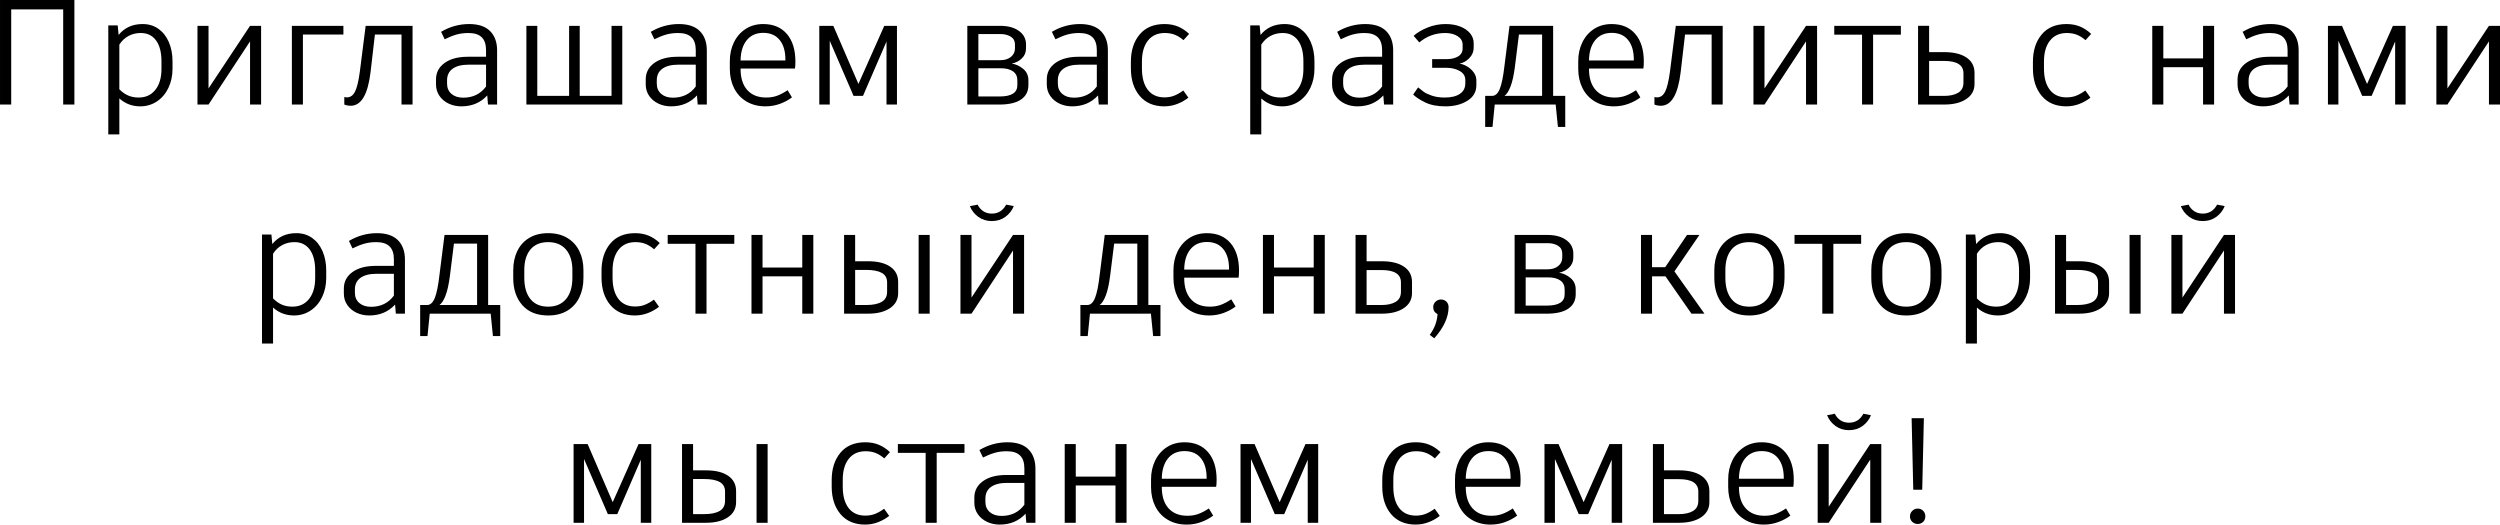
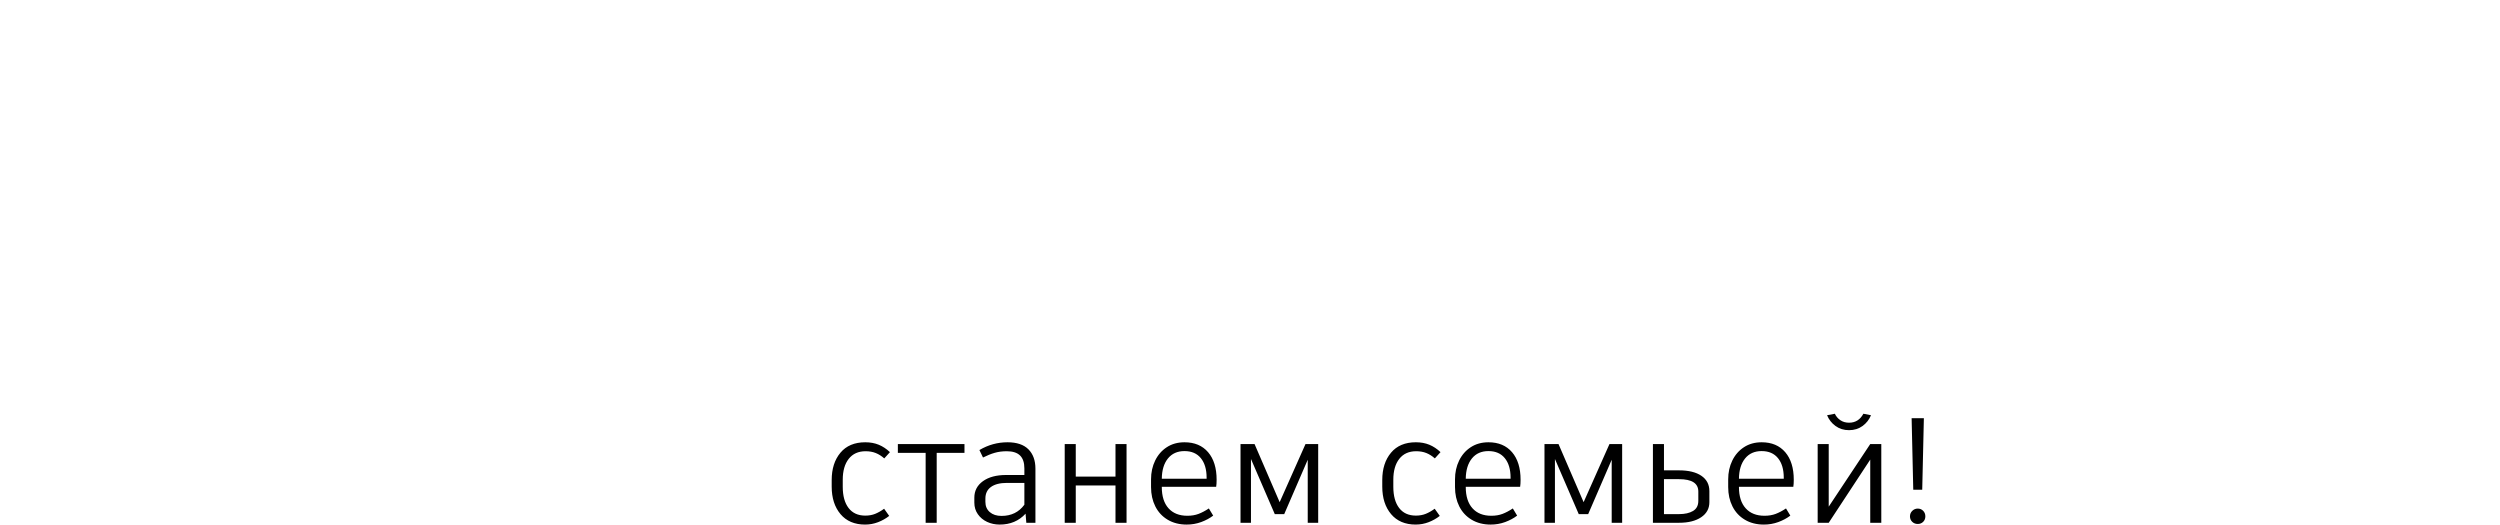
<svg xmlns="http://www.w3.org/2000/svg" xml:space="preserve" width="141.707mm" height="29.735mm" version="1.1" style="shape-rendering:geometricPrecision; text-rendering:geometricPrecision; image-rendering:optimizeQuality; fill-rule:evenodd; clip-rule:evenodd" viewBox="0 0 6490.42 1361.9">
  <defs>
    <style type="text/css"> .fil0 {fill:black;fill-rule:nonzero} </style>
  </defs>
  <g id="Слой_x0020_1">
    <g id="_2980004813824">
-       <path class="fil0" d="M193.12 271.45l-29.08 0 0 -247.02 -134.95 0 0 247.02 -29.08 0 0 -271.45 193.12 0 0 271.45zm177.22 -209.02c15.51,0 29.08,4.07 40.72,12.22 11.63,8.15 20.68,19.58 27.15,34.32 6.46,14.73 9.7,31.67 9.7,50.8l0 18.61c0,18.35 -3.56,34.96 -10.67,49.83 -7.11,14.86 -17.06,26.56 -29.86,35.09 -12.8,8.53 -27.21,12.8 -43.24,12.8 -20.94,0 -39.04,-6.85 -54.29,-20.55l0 93.45 -28.69 0 0 -283.09 24.43 0 2.33 24.82c15.25,-18.87 36.06,-28.31 62.43,-28.31zm48.86 96.56c0,-23.27 -4.72,-41.3 -14.15,-54.1 -9.44,-12.8 -22.69,-19.2 -39.75,-19.2 -11.63,0 -22.23,2.58 -31.8,7.75 -9.57,5.17 -17.45,12.67 -23.66,22.49l0 115.95c7.24,7.24 14.87,12.6 22.88,16.09 8.02,3.49 17.19,5.24 27.54,5.24 18.1,0 32.45,-6.66 43.04,-19.97 10.6,-13.31 15.9,-31.35 15.9,-54.1l0 -20.16zm258.66 -91.91l0 204.37 -28.7 0 0 -164.03 -107.8 164.03 -28.69 0 0 -204.37 28.69 0 0 162.49 107.8 -162.49 28.7 0zm213.67 22.49l-105.09 0 0 181.87 -28.69 0 0 -204.37 133.79 0 0 22.49zm179.54 -22.49l0 204.37 -28.69 0 0 -181.87 -69.03 0 -11.24 96.95c-6.98,58.69 -24.17,88.03 -51.58,88.03 -5.95,0 -11.5,-1.03 -16.67,-3.1l0 -19.39c3.62,0.52 5.82,0.77 6.59,0.77 9.05,0 16.09,-4.91 21.13,-14.73 5.04,-9.82 9.24,-27.15 12.6,-51.97l15.12 -119.05 121.76 0zm146.97 -4.65c24.04,0 42.14,6.08 54.29,18.23 12.15,12.15 18.23,28.96 18.23,50.41l0 140.38 -23.66 0 -1.94 -23.66c-17.32,18.87 -39.68,28.31 -67.09,28.31 -11.89,0 -22.81,-2.33 -32.77,-6.98 -9.95,-4.65 -17.97,-11.31 -24.04,-19.97 -6.08,-8.66 -9.11,-18.68 -9.11,-30.05l0 -12.8c0,-17.84 7.43,-32.12 22.3,-42.85 14.87,-10.73 34.97,-16.09 60.3,-16.09l47.31 0 0 -17.07c0,-15 -3.75,-26.18 -11.24,-33.54 -7.5,-7.37 -19,-11.05 -34.51,-11.05 -11.38,0 -21.78,1.36 -31.22,4.07 -9.44,2.71 -19.58,6.78 -30.44,12.22l-9.31 -19.39c22.75,-13.44 47.05,-20.17 72.9,-20.17zm-15.51 191.18c25.34,0 45.11,-9.69 59.33,-29.08l0 -56.62 -45.37 0c-17.84,0 -31.6,3.49 -41.3,10.47 -9.69,6.98 -14.54,17.06 -14.54,30.25l0 8.53c0,11.12 3.82,19.97 11.44,26.56 7.63,6.6 17.78,9.89 30.44,9.89zm413 -186.53l0 204.37 -248.96 0 0 -204.37 28.31 0 0 181.87 82.6 0 0 -181.87 27.54 0 0 181.87 82.6 0 0 -181.87 27.92 0zm146.97 -4.65c24.04,0 42.14,6.08 54.29,18.23 12.15,12.15 18.23,28.96 18.23,50.41l0 140.38 -23.66 0 -1.94 -23.66c-17.32,18.87 -39.68,28.31 -67.09,28.31 -11.89,0 -22.81,-2.33 -32.77,-6.98 -9.95,-4.65 -17.97,-11.31 -24.04,-19.97 -6.08,-8.66 -9.11,-18.68 -9.11,-30.05l0 -12.8c0,-17.84 7.43,-32.12 22.3,-42.85 14.87,-10.73 34.97,-16.09 60.3,-16.09l47.31 0 0 -17.07c0,-15 -3.75,-26.18 -11.24,-33.54 -7.5,-7.37 -19,-11.05 -34.51,-11.05 -11.38,0 -21.78,1.36 -31.22,4.07 -9.44,2.71 -19.58,6.78 -30.44,12.22l-9.31 -19.39c22.75,-13.44 47.05,-20.17 72.9,-20.17zm-15.51 191.18c25.34,0 45.11,-9.69 59.33,-29.08l0 -56.62 -45.37 0c-17.84,0 -31.6,3.49 -41.3,10.47 -9.69,6.98 -14.54,17.06 -14.54,30.25l0 8.53c0,11.12 3.82,19.97 11.44,26.56 7.63,6.6 17.78,9.89 30.44,9.89zm175.67 -75.62l0 0.78c0,23.78 5.82,42.14 17.45,55.06 11.63,12.93 27.92,19.39 48.86,19.39 10.85,0 20.55,-1.62 29.08,-4.85 8.53,-3.23 17.45,-7.95 26.76,-14.15l11.24 18.61c-8.79,6.72 -19.13,12.28 -31.02,16.68 -11.89,4.39 -24.43,6.59 -37.62,6.59 -18.87,0 -35.35,-4.2 -49.44,-12.6 -14.09,-8.4 -24.82,-19.97 -32.18,-34.7 -7.37,-14.74 -11.05,-31.41 -11.05,-50.02l0 -20.17c0,-17.84 3.55,-34.06 10.66,-48.67 7.11,-14.61 17.19,-26.18 30.25,-34.71 13.06,-8.53 28.37,-12.8 45.95,-12.8 26.11,0 46.53,8.6 61.27,25.79 14.74,17.19 22.11,41.04 22.11,71.55 0,7.5 -0.39,13.57 -1.17,18.22l-141.15 0zm58.94 -92.68c-18.35,0 -32.7,6.4 -43.04,19.2 -10.34,12.8 -15.64,30.31 -15.9,52.54l116.34 0 0 -2.71c0,-21.46 -4.98,-38.33 -14.93,-50.61 -9.95,-12.28 -24.11,-18.42 -42.46,-18.42zm347.07 -18.23l0 204.37 -27.15 0 0 -163.64 -60.88 140.77 0 0.38 -24.82 0 0 -0.38 -61.66 -142.71 0 165.59 -27.14 0 0 -204.37 36.45 0 65.15 150.85 67.09 -150.85 32.96 0zm298.2 98.11c10.6,1.55 20.43,6.08 29.47,13.58 9.05,7.49 13.58,17.45 13.58,29.86l0 12.41c0,16.03 -6.33,28.44 -19,37.23 -12.67,8.79 -31.54,13.19 -56.62,13.19l-82.98 0 0 -204.37 85.7 0c19.91,0 36,4.4 48.28,13.19 12.28,8.79 18.42,20.56 18.42,35.29l0 10.08c0,10.34 -3.62,19 -10.86,25.98 -7.24,6.98 -16.03,11.51 -26.37,13.57l0.38 0zm-86.86 -76.78l0 67.86 57 0c11.38,0 20.55,-2.84 27.53,-8.53 6.98,-5.69 10.47,-13.05 10.47,-22.1l0 -10.08c0,-9.05 -3.62,-15.83 -10.85,-20.36 -7.24,-4.53 -16.29,-6.79 -27.15,-6.79l-57 0zm101.21 120.22c0,-10.34 -3.81,-18.16 -11.44,-23.46 -7.63,-5.3 -18.03,-7.95 -31.21,-7.95l-58.56 0 0 73.29 54.29 0c16.03,0 27.86,-2.45 35.48,-7.37 7.63,-4.91 11.44,-12.28 11.44,-22.1l0 -12.41zm162.49 -146.2c24.04,0 42.14,6.08 54.29,18.23 12.15,12.15 18.23,28.96 18.23,50.41l0 140.38 -23.66 0 -1.94 -23.66c-17.32,18.87 -39.68,28.31 -67.09,28.31 -11.89,0 -22.81,-2.33 -32.77,-6.98 -9.95,-4.65 -17.97,-11.31 -24.04,-19.97 -6.08,-8.66 -9.11,-18.68 -9.11,-30.05l0 -12.8c0,-17.84 7.43,-32.12 22.3,-42.85 14.87,-10.73 34.97,-16.09 60.3,-16.09l47.31 0 0 -17.07c0,-15 -3.75,-26.18 -11.24,-33.54 -7.5,-7.37 -19,-11.05 -34.51,-11.05 -11.38,0 -21.78,1.36 -31.22,4.07 -9.44,2.71 -19.58,6.78 -30.44,12.22l-9.31 -19.39c22.75,-13.44 47.05,-20.17 72.9,-20.17zm-15.51 191.18c25.34,0 45.11,-9.69 59.33,-29.08l0 -56.62 -45.37 0c-17.84,0 -31.6,3.49 -41.3,10.47 -9.69,6.98 -14.54,17.06 -14.54,30.25l0 8.53c0,11.12 3.82,19.97 11.44,26.56 7.63,6.6 17.78,9.89 30.44,9.89zm234.61 22.49c-27.4,0 -48.73,-9.05 -63.98,-27.15 -15.25,-18.1 -22.88,-41.88 -22.88,-71.35l0 -17.07c0,-29.21 7.56,-52.87 22.69,-70.96 15.12,-18.1 36.65,-27.15 64.57,-27.15 12.93,0 24.56,2.13 34.9,6.4 10.34,4.27 20.03,10.67 29.08,19.2l-14.74 16.29c-6.98,-6.21 -14.35,-10.86 -22.1,-13.96 -7.75,-3.11 -16.54,-4.65 -26.37,-4.65 -18.87,0 -33.48,6.59 -43.82,19.78 -10.34,13.18 -15.51,31.28 -15.51,54.29l0 18.22c0,23.53 5.04,41.88 15.12,55.07 10.08,13.19 24.56,19.78 43.43,19.78 9.56,0 18.16,-1.55 25.79,-4.65 7.63,-3.1 15.32,-7.5 23.07,-13.19l13.18 18.61c-8.53,6.72 -18.16,12.15 -28.89,16.29 -10.73,4.14 -21.91,6.21 -33.55,6.21zm312.17 -213.67c15.51,0 29.08,4.07 40.72,12.22 11.63,8.15 20.68,19.58 27.15,34.32 6.46,14.73 9.7,31.67 9.7,50.8l0 18.61c0,18.35 -3.56,34.96 -10.67,49.83 -7.11,14.86 -17.06,26.56 -29.86,35.09 -12.8,8.53 -27.21,12.8 -43.24,12.8 -20.94,0 -39.04,-6.85 -54.29,-20.55l0 93.45 -28.69 0 0 -283.09 24.43 0 2.33 24.82c15.25,-18.87 36.06,-28.31 62.43,-28.31zm48.86 96.56c0,-23.27 -4.72,-41.3 -14.15,-54.1 -9.44,-12.8 -22.69,-19.2 -39.75,-19.2 -11.63,0 -22.23,2.58 -31.8,7.75 -9.57,5.17 -17.45,12.67 -23.66,22.49l0 115.95c7.24,7.24 14.87,12.6 22.88,16.09 8.02,3.49 17.19,5.24 27.54,5.24 18.1,0 32.45,-6.66 43.04,-19.97 10.6,-13.31 15.9,-31.35 15.9,-54.1l0 -20.16zm160.54 -96.56c24.04,0 42.14,6.08 54.29,18.23 12.15,12.15 18.23,28.96 18.23,50.41l0 140.38 -23.66 0 -1.94 -23.66c-17.32,18.87 -39.68,28.31 -67.09,28.31 -11.89,0 -22.81,-2.33 -32.77,-6.98 -9.95,-4.65 -17.97,-11.31 -24.04,-19.97 -6.08,-8.66 -9.11,-18.68 -9.11,-30.05l0 -12.8c0,-17.84 7.43,-32.12 22.3,-42.85 14.87,-10.73 34.97,-16.09 60.3,-16.09l47.31 0 0 -17.07c0,-15 -3.75,-26.18 -11.24,-33.54 -7.5,-7.37 -19,-11.05 -34.51,-11.05 -11.38,0 -21.78,1.36 -31.22,4.07 -9.44,2.71 -19.58,6.78 -30.44,12.22l-9.31 -19.39c22.75,-13.44 47.05,-20.17 72.9,-20.17zm-15.51 191.18c25.34,0 45.11,-9.69 59.33,-29.08l0 -56.62 -45.37 0c-17.84,0 -31.6,3.49 -41.3,10.47 -9.69,6.98 -14.54,17.06 -14.54,30.25l0 8.53c0,11.12 3.82,19.97 11.44,26.56 7.63,6.6 17.78,9.89 30.44,9.89zm223.75 22.49c-21.2,0 -38.78,-3.43 -52.74,-10.28 -13.96,-6.85 -24.3,-13.64 -31.03,-20.36l12.8 -18.61c5.17,4.4 10.09,8.28 14.74,11.63 4.65,3.36 11.7,6.66 21.13,9.89 9.44,3.23 20.49,4.85 33.16,4.85 16.8,0 29.93,-3.17 39.36,-9.5 9.44,-6.33 14.15,-15.44 14.15,-27.34l0 -8.53c0,-10.34 -4.91,-18.23 -14.73,-23.66 -9.82,-5.43 -21.2,-8.14 -34.13,-8.14l-37.23 0 0 -22.49 37.23 0c12.15,0 22.17,-2.33 30.05,-6.98 7.88,-4.65 11.83,-11.63 11.83,-20.94l0 -9.69c0,-9.05 -4.26,-16.36 -12.8,-21.91 -8.53,-5.56 -19.39,-8.34 -32.57,-8.34 -25.33,0 -47.7,8.14 -67.09,24.43l-14.74 -17.07c9.05,-8.27 21.07,-15.44 36.06,-21.52 15,-6.07 30.64,-9.11 46.92,-9.11 14.22,0 26.82,2.13 37.81,6.4 10.99,4.27 19.58,10.15 25.79,17.65 6.21,7.5 9.31,16.03 9.31,25.59l0 12.02c0,10.08 -3.75,19 -11.24,26.76 -7.5,7.75 -16.03,12.54 -25.59,14.35 6.21,0.78 12.73,3.17 19.58,7.18 6.85,4 12.6,9.17 17.25,15.51 4.65,6.33 6.98,13.25 6.98,20.75l0 12.8c0,17.06 -7.75,30.44 -23.27,40.14 -15.51,9.7 -34.51,14.54 -57,14.54zm311.01 -27.15l0 80.66 -19 0 -5.82 -58.17 -158.22 0 -5.82 58.17 -19 0 0 -80.66 17.84 0c8.53,0 15.25,-6.14 20.16,-18.42 4.91,-12.28 8.92,-31.99 12.02,-59.14l13.19 -104.32 113.23 0 0 181.87 31.42 0zm-60.11 -159.38l-60.11 0 -10.47 83.76c-2.84,21.98 -6.66,39.11 -11.44,51.38 -4.78,12.28 -10.02,20.36 -15.71,24.23l97.72 0 0 -159.38zm121.77 88.42l0 0.78c0,23.78 5.82,42.14 17.45,55.06 11.63,12.93 27.92,19.39 48.86,19.39 10.85,0 20.55,-1.62 29.08,-4.85 8.53,-3.23 17.45,-7.95 26.76,-14.15l11.24 18.61c-8.79,6.72 -19.13,12.28 -31.02,16.68 -11.89,4.39 -24.43,6.59 -37.62,6.59 -18.87,0 -35.35,-4.2 -49.44,-12.6 -14.09,-8.4 -24.82,-19.97 -32.18,-34.7 -7.37,-14.74 -11.05,-31.41 -11.05,-50.02l0 -20.17c0,-17.84 3.55,-34.06 10.66,-48.67 7.11,-14.61 17.19,-26.18 30.25,-34.71 13.06,-8.53 28.37,-12.8 45.95,-12.8 26.11,0 46.53,8.6 61.27,25.79 14.74,17.19 22.11,41.04 22.11,71.55 0,7.5 -0.39,13.57 -1.17,18.22l-141.15 0zm58.94 -92.68c-18.35,0 -32.7,6.4 -43.04,19.2 -10.34,12.8 -15.64,30.31 -15.9,52.54l116.34 0 0 -2.71c0,-21.46 -4.98,-38.33 -14.93,-50.61 -9.95,-12.28 -24.11,-18.42 -42.46,-18.42zm288.12 -18.23l0 204.37 -28.69 0 0 -181.87 -69.03 0 -11.24 96.95c-6.98,58.69 -24.17,88.03 -51.58,88.03 -5.95,0 -11.5,-1.03 -16.67,-3.1l0 -19.39c3.62,0.52 5.82,0.77 6.59,0.77 9.05,0 16.09,-4.91 21.13,-14.73 5.04,-9.82 9.24,-27.15 12.6,-51.97l15.12 -119.05 121.76 0zm245.08 0l0 204.37 -28.7 0 0 -164.03 -107.8 164.03 -28.69 0 0 -204.37 28.69 0 0 162.49 107.8 -162.49 28.7 0zm217.55 22.88l-72.13 0 0 181.48 -28.69 0 0 -181.48 -72.13 0 0 -22.88 172.95 0 0 22.88zm112.46 45.37c24.82,0 44.14,4.72 57.98,14.15 13.83,9.44 20.75,22.69 20.75,39.75l0 28.69c0,16.54 -7.11,29.6 -21.33,39.16 -14.22,9.57 -33.35,14.35 -57.39,14.35l-67.86 0 0 -204.37 28.69 0 0 68.25 39.16 0zm50.02 55.07c0,-21.46 -16.67,-32.19 -50.02,-32.19l-39.16 0 0 90.74 39.16 0c15,0 27.08,-2.71 36.26,-8.14 9.18,-5.43 13.76,-14.22 13.76,-26.37l0 -24.04zm267.19 85.7c-27.4,0 -48.73,-9.05 -63.98,-27.15 -15.25,-18.1 -22.88,-41.88 -22.88,-71.35l0 -17.07c0,-29.21 7.56,-52.87 22.69,-70.96 15.12,-18.1 36.65,-27.15 64.57,-27.15 12.93,0 24.56,2.13 34.9,6.4 10.34,4.27 20.03,10.67 29.08,19.2l-14.74 16.29c-6.98,-6.21 -14.35,-10.86 -22.1,-13.96 -7.75,-3.11 -16.54,-4.65 -26.37,-4.65 -18.87,0 -33.48,6.59 -43.82,19.78 -10.34,13.18 -15.51,31.28 -15.51,54.29l0 18.22c0,23.53 5.04,41.88 15.12,55.07 10.08,13.19 24.56,19.78 43.43,19.78 9.56,0 18.16,-1.55 25.79,-4.65 7.63,-3.1 15.32,-7.5 23.07,-13.19l13.18 18.61c-8.53,6.72 -18.16,12.15 -28.89,16.29 -10.73,4.14 -21.91,6.21 -33.55,6.21zm383.52 -209.02l0 204.37 -28.7 0 0 -96.95 -103.15 0 0 96.95 -28.69 0 0 -204.37 28.69 0 0 84.54 103.15 0 0 -84.54 28.7 0zm146.97 -4.65c24.04,0 42.14,6.08 54.29,18.23 12.15,12.15 18.23,28.96 18.23,50.41l0 140.38 -23.66 0 -1.94 -23.66c-17.32,18.87 -39.68,28.31 -67.09,28.31 -11.89,0 -22.81,-2.33 -32.77,-6.98 -9.95,-4.65 -17.97,-11.31 -24.04,-19.97 -6.08,-8.66 -9.11,-18.68 -9.11,-30.05l0 -12.8c0,-17.84 7.43,-32.12 22.3,-42.85 14.87,-10.73 34.97,-16.09 60.3,-16.09l47.31 0 0 -17.07c0,-15 -3.75,-26.18 -11.24,-33.54 -7.5,-7.37 -19,-11.05 -34.51,-11.05 -11.38,0 -21.78,1.36 -31.22,4.07 -9.44,2.71 -19.58,6.78 -30.44,12.22l-9.31 -19.39c22.75,-13.44 47.05,-20.17 72.9,-20.17zm-15.51 191.18c25.34,0 45.11,-9.69 59.33,-29.08l0 -56.62 -45.37 0c-17.84,0 -31.6,3.49 -41.3,10.47 -9.69,6.98 -14.54,17.06 -14.54,30.25l0 8.53c0,11.12 3.82,19.97 11.44,26.56 7.63,6.6 17.78,9.89 30.44,9.89zm365.69 -186.53l0 204.37 -27.15 0 0 -163.64 -60.88 140.77 0 0.38 -24.82 0 0 -0.38 -61.66 -142.71 0 165.59 -27.14 0 0 -204.37 36.45 0 65.15 150.85 67.09 -150.85 32.96 0zm245.08 0l0 204.37 -28.7 0 0 -164.03 -107.8 164.03 -28.69 0 0 -204.37 28.69 0 0 162.49 107.8 -162.49 28.7 0zm-5721.05 538.25c15.51,0 29.08,4.07 40.72,12.22 11.63,8.15 20.68,19.58 27.15,34.32 6.46,14.73 9.7,31.67 9.7,50.8l0 18.61c0,18.35 -3.56,34.96 -10.67,49.83 -7.11,14.86 -17.06,26.56 -29.86,35.09 -12.8,8.53 -27.21,12.8 -43.24,12.8 -20.94,0 -39.04,-6.85 -54.29,-20.55l0 93.45 -28.69 0 0 -283.09 24.43 0 2.33 24.82c15.25,-18.87 36.06,-28.31 62.43,-28.31zm48.86 96.56c0,-23.27 -4.72,-41.3 -14.15,-54.1 -9.44,-12.8 -22.69,-19.2 -39.75,-19.2 -11.63,0 -22.23,2.58 -31.8,7.75 -9.57,5.17 -17.45,12.67 -23.66,22.49l0 115.95c7.24,7.24 14.87,12.6 22.88,16.09 8.02,3.49 17.19,5.24 27.54,5.24 18.1,0 32.45,-6.66 43.04,-19.97 10.6,-13.31 15.9,-31.35 15.9,-54.1l0 -20.16zm160.54 -96.56c24.04,0 42.14,6.08 54.29,18.23 12.15,12.15 18.23,28.96 18.23,50.41l0 140.38 -23.66 0 -1.94 -23.66c-17.32,18.87 -39.68,28.31 -67.09,28.31 -11.89,0 -22.81,-2.33 -32.77,-6.98 -9.95,-4.65 -17.97,-11.31 -24.04,-19.97 -6.08,-8.66 -9.11,-18.68 -9.11,-30.05l0 -12.8c0,-17.84 7.43,-32.12 22.3,-42.85 14.87,-10.73 34.97,-16.09 60.3,-16.09l47.31 0 0 -17.07c0,-15 -3.75,-26.18 -11.24,-33.54 -7.5,-7.37 -19,-11.05 -34.51,-11.05 -11.38,0 -21.78,1.36 -31.22,4.07 -9.44,2.71 -19.58,6.78 -30.44,12.22l-9.31 -19.39c22.75,-13.44 47.05,-20.17 72.9,-20.17zm-15.51 191.18c25.34,0 45.11,-9.69 59.33,-29.08l0 -56.62 -45.37 0c-17.84,0 -31.6,3.49 -41.3,10.47 -9.69,6.98 -14.54,17.06 -14.54,30.25l0 8.53c0,11.12 3.82,19.97 11.44,26.56 7.63,6.6 17.78,9.89 30.44,9.89zm335.44 -4.65l0 80.66 -19 0 -5.82 -58.17 -158.22 0 -5.82 58.17 -19 0 0 -80.66 17.84 0c8.53,0 15.25,-6.14 20.16,-18.42 4.91,-12.28 8.92,-31.99 12.02,-59.14l13.19 -104.32 113.23 0 0 181.87 31.42 0zm-60.11 -159.38l-60.11 0 -10.47 83.76c-2.84,21.98 -6.66,39.11 -11.44,51.38 -4.78,12.28 -10.02,20.36 -15.71,24.23l97.72 0 0 -159.38zm184.59 -27.15c19.39,0 35.94,4.14 49.64,12.41 13.7,8.27 24.11,19.65 31.22,34.13 7.11,14.47 10.66,31.02 10.66,49.64l0 20.17c0,18.87 -3.55,35.67 -10.66,50.41 -7.11,14.74 -17.51,26.24 -31.22,34.52 -13.7,8.27 -30.25,12.41 -49.64,12.41 -28.96,0 -51.32,-8.92 -67.09,-26.76 -15.77,-17.84 -23.65,-41.36 -23.65,-70.58l0 -20.17c0,-18.61 3.49,-35.16 10.47,-49.64 6.98,-14.48 17.25,-25.85 30.83,-34.13 13.57,-8.27 30.05,-12.41 49.44,-12.41zm0 23.27c-20.17,0 -35.55,6.4 -46.15,19.2 -10.6,12.8 -15.9,30.57 -15.9,53.32l0 20.17c0,23.52 5.3,41.88 15.9,55.07 10.6,13.18 25.98,19.78 46.15,19.78 19.91,0 35.35,-6.6 46.34,-19.78 10.99,-13.19 16.48,-31.54 16.48,-55.07l0 -20.17c0,-22.49 -5.5,-40.2 -16.48,-53.13 -10.98,-12.93 -26.43,-19.39 -46.34,-19.39zm225.3 190.4c-27.4,0 -48.73,-9.05 -63.98,-27.15 -15.25,-18.1 -22.88,-41.88 -22.88,-71.35l0 -17.07c0,-29.21 7.56,-52.87 22.69,-70.96 15.12,-18.1 36.65,-27.15 64.57,-27.15 12.93,0 24.56,2.13 34.9,6.4 10.34,4.27 20.03,10.67 29.08,19.2l-14.74 16.29c-6.98,-6.21 -14.35,-10.86 -22.1,-13.96 -7.75,-3.11 -16.54,-4.65 -26.37,-4.65 -18.87,0 -33.48,6.59 -43.82,19.78 -10.34,13.18 -15.51,31.28 -15.51,54.29l0 18.22c0,23.53 5.04,41.88 15.12,55.07 10.08,13.19 24.56,19.78 43.43,19.78 9.56,0 18.16,-1.55 25.79,-4.65 7.63,-3.1 15.32,-7.5 23.07,-13.19l13.18 18.61c-8.53,6.72 -18.16,12.15 -28.89,16.29 -10.73,4.14 -21.91,6.21 -33.55,6.21zm257.88 -186.14l-72.13 0 0 181.48 -28.69 0 0 -181.48 -72.13 0 0 -22.88 172.95 0 0 22.88zm205.14 -22.88l0 204.37 -28.7 0 0 -96.95 -103.15 0 0 96.95 -28.69 0 0 -204.37 28.69 0 0 84.54 103.15 0 0 -84.54 28.7 0zm141.93 68.25c24.82,0 44.08,4.72 57.78,14.15 13.7,9.44 20.55,22.69 20.55,39.75l0 28.69c0,16.54 -7.04,29.6 -21.13,39.16 -14.09,9.57 -33.16,14.35 -57.2,14.35l-62.04 0 0 -204.37 28.69 0 0 68.25 33.35 0zm160.16 -68.25l0 204.37 -28.69 0 0 -204.37 28.69 0zm-110.52 123.32c0,-11.38 -4.59,-19.65 -13.77,-24.82 -9.18,-5.17 -22.69,-7.75 -40.53,-7.75l-28.69 0 0 91.13 28.69 0c17.32,0 30.7,-2.71 40.14,-8.14 9.44,-5.43 14.16,-14.22 14.16,-26.37l0 -24.04zm355.6 -123.32l0 204.37 -28.7 0 0 -164.03 -107.8 164.03 -28.69 0 0 -204.37 28.69 0 0 162.49 107.8 -162.49 28.7 0zm-83.76 -36.06c-13.44,0 -25.14,-3.62 -35.1,-10.85 -9.95,-7.24 -17.25,-16.55 -21.91,-27.92l20.16 -3.88c3.11,6.72 7.82,12.28 14.16,16.68 6.33,4.39 13.9,6.59 22.69,6.59 16.54,0 28.96,-7.75 37.23,-23.27l19.78 3.88c-4.65,11.37 -11.96,20.68 -21.91,27.92 -9.95,7.24 -21.65,10.85 -35.09,10.85zm437.82 217.94l0 80.66 -19 0 -5.82 -58.17 -158.22 0 -5.82 58.17 -19 0 0 -80.66 17.84 0c8.53,0 15.25,-6.14 20.16,-18.42 4.91,-12.28 8.92,-31.99 12.02,-59.14l13.19 -104.32 113.23 0 0 181.87 31.42 0zm-60.11 -159.38l-60.11 0 -10.47 83.76c-2.84,21.98 -6.66,39.11 -11.44,51.38 -4.78,12.28 -10.02,20.36 -15.71,24.23l97.72 0 0 -159.38zm121.77 88.42l0 0.78c0,23.78 5.82,42.14 17.45,55.06 11.63,12.93 27.92,19.39 48.86,19.39 10.85,0 20.55,-1.62 29.08,-4.85 8.53,-3.23 17.45,-7.95 26.76,-14.15l11.24 18.61c-8.79,6.72 -19.13,12.28 -31.02,16.68 -11.89,4.39 -24.43,6.59 -37.62,6.59 -18.87,0 -35.35,-4.2 -49.44,-12.6 -14.09,-8.4 -24.82,-19.97 -32.18,-34.7 -7.37,-14.74 -11.05,-31.41 -11.05,-50.02l0 -20.17c0,-17.84 3.55,-34.06 10.66,-48.67 7.11,-14.61 17.19,-26.18 30.25,-34.71 13.06,-8.53 28.37,-12.8 45.95,-12.8 26.11,0 46.53,8.6 61.27,25.79 14.74,17.19 22.11,41.04 22.11,71.55 0,7.5 -0.39,13.57 -1.17,18.22l-141.15 0zm58.94 -92.68c-18.35,0 -32.7,6.4 -43.04,19.2 -10.34,12.8 -15.64,30.31 -15.9,52.54l116.34 0 0 -2.71c0,-21.46 -4.98,-38.33 -14.93,-50.61 -9.95,-12.28 -24.11,-18.42 -42.46,-18.42zm305.97 -18.23l0 204.37 -28.7 0 0 -96.95 -103.15 0 0 96.95 -28.69 0 0 -204.37 28.69 0 0 84.54 103.15 0 0 -84.54 28.7 0zm147.75 68.25c24.82,0 44.14,4.72 57.98,14.15 13.83,9.44 20.75,22.69 20.75,39.75l0 28.69c0,16.54 -7.11,29.6 -21.33,39.16 -14.22,9.57 -33.35,14.35 -57.39,14.35l-67.86 0 0 -204.37 28.69 0 0 68.25 39.16 0zm50.02 55.07c0,-21.46 -16.67,-32.19 -50.02,-32.19l-39.16 0 0 90.74 39.16 0c15,0 27.08,-2.71 36.26,-8.14 9.18,-5.43 13.76,-14.22 13.76,-26.37l0 -24.04zm74.84 136.11c6.72,-9.57 11.63,-18.68 14.73,-27.34 3.11,-8.66 4.91,-17.51 5.43,-26.56 -7.5,-3.88 -11.25,-9.95 -11.25,-18.22 0,-5.43 2.01,-10.09 6.01,-13.96 4.01,-3.88 8.73,-5.82 14.15,-5.82 5.69,0 10.41,1.87 14.15,5.62 3.75,3.75 5.62,8.47 5.62,14.16 0,26.11 -12.41,53.13 -37.23,81.05l-11.63 -8.92zm335.82 -161.32c10.6,1.55 20.43,6.08 29.47,13.58 9.05,7.49 13.58,17.45 13.58,29.86l0 12.41c0,16.03 -6.33,28.44 -19,37.23 -12.67,8.79 -31.54,13.19 -56.62,13.19l-82.98 0 0 -204.37 85.7 0c19.91,0 36,4.4 48.28,13.19 12.28,8.79 18.42,20.56 18.42,35.29l0 10.08c0,10.34 -3.62,19 -10.86,25.98 -7.24,6.98 -16.03,11.51 -26.37,13.57l0.38 0zm-86.86 -76.78l0 67.86 57 0c11.38,0 20.55,-2.84 27.53,-8.53 6.98,-5.69 10.47,-13.05 10.47,-22.1l0 -10.08c0,-9.05 -3.62,-15.83 -10.85,-20.36 -7.24,-4.53 -16.29,-6.79 -27.15,-6.79l-57 0zm101.21 120.22c0,-10.34 -3.81,-18.16 -11.44,-23.46 -7.63,-5.3 -18.03,-7.95 -31.21,-7.95l-58.56 0 0 73.29 54.29 0c16.03,0 27.86,-2.45 35.48,-7.37 7.63,-4.91 11.44,-12.28 11.44,-22.1l0 -12.41zm261.76 -34.13l-34.9 0 0 96.95 -28.69 0 0 -204.37 28.69 0 0 83.77 34.13 0 56.62 -83.77 32.18 0 -64.76 94.62 77.95 109.75 -33.74 0 -67.47 -96.95zm217.55 -112.07c19.39,0 35.94,4.14 49.64,12.41 13.7,8.27 24.11,19.65 31.22,34.13 7.11,14.47 10.66,31.02 10.66,49.64l0 20.17c0,18.87 -3.55,35.67 -10.66,50.41 -7.11,14.74 -17.51,26.24 -31.22,34.52 -13.7,8.27 -30.25,12.41 -49.64,12.41 -28.96,0 -51.32,-8.92 -67.09,-26.76 -15.77,-17.84 -23.65,-41.36 -23.65,-70.58l0 -20.17c0,-18.61 3.49,-35.16 10.47,-49.64 6.98,-14.48 17.25,-25.85 30.83,-34.13 13.57,-8.27 30.05,-12.41 49.44,-12.41zm0 23.27c-20.17,0 -35.55,6.4 -46.15,19.2 -10.6,12.8 -15.9,30.57 -15.9,53.32l0 20.17c0,23.52 5.3,41.88 15.9,55.07 10.6,13.18 25.98,19.78 46.15,19.78 19.91,0 35.35,-6.6 46.34,-19.78 10.99,-13.19 16.48,-31.54 16.48,-55.07l0 -20.17c0,-22.49 -5.5,-40.2 -16.48,-53.13 -10.98,-12.93 -26.43,-19.39 -46.34,-19.39zm290.45 4.26l-72.13 0 0 181.48 -28.69 0 0 -181.48 -72.13 0 0 -22.88 172.95 0 0 22.88zm117.11 -27.54c19.39,0 35.94,4.14 49.64,12.41 13.7,8.27 24.11,19.65 31.22,34.13 7.11,14.47 10.66,31.02 10.66,49.64l0 20.17c0,18.87 -3.55,35.67 -10.66,50.41 -7.11,14.74 -17.51,26.24 -31.22,34.52 -13.7,8.27 -30.25,12.41 -49.64,12.41 -28.96,0 -51.32,-8.92 -67.09,-26.76 -15.77,-17.84 -23.65,-41.36 -23.65,-70.58l0 -20.17c0,-18.61 3.49,-35.16 10.47,-49.64 6.98,-14.48 17.25,-25.85 30.83,-34.13 13.57,-8.27 30.05,-12.41 49.44,-12.41zm0 23.27c-20.17,0 -35.55,6.4 -46.15,19.2 -10.6,12.8 -15.9,30.57 -15.9,53.32l0 20.17c0,23.52 5.3,41.88 15.9,55.07 10.6,13.18 25.98,19.78 46.15,19.78 19.91,0 35.35,-6.6 46.34,-19.78 10.99,-13.19 16.48,-31.54 16.48,-55.07l0 -20.17c0,-22.49 -5.5,-40.2 -16.48,-53.13 -10.98,-12.93 -26.43,-19.39 -46.34,-19.39zm243.92 -23.27c15.51,0 29.08,4.07 40.72,12.22 11.63,8.15 20.68,19.58 27.15,34.32 6.46,14.73 9.7,31.67 9.7,50.8l0 18.61c0,18.35 -3.56,34.96 -10.67,49.83 -7.11,14.86 -17.06,26.56 -29.86,35.09 -12.8,8.53 -27.21,12.8 -43.24,12.8 -20.94,0 -39.04,-6.85 -54.29,-20.55l0 93.45 -28.69 0 0 -283.09 24.43 0 2.33 24.82c15.25,-18.87 36.06,-28.31 62.43,-28.31zm48.86 96.56c0,-23.27 -4.72,-41.3 -14.15,-54.1 -9.44,-12.8 -22.69,-19.2 -39.75,-19.2 -11.63,0 -22.23,2.58 -31.8,7.75 -9.57,5.17 -17.45,12.67 -23.66,22.49l0 115.95c7.24,7.24 14.87,12.6 22.88,16.09 8.02,3.49 17.19,5.24 27.54,5.24 18.1,0 32.45,-6.66 43.04,-19.97 10.6,-13.31 15.9,-31.35 15.9,-54.1l0 -20.16zm155.5 -23.66c24.82,0 44.08,4.72 57.78,14.15 13.7,9.44 20.55,22.69 20.55,39.75l0 28.69c0,16.54 -7.04,29.6 -21.13,39.16 -14.09,9.57 -33.16,14.35 -57.2,14.35l-62.04 0 0 -204.37 28.69 0 0 68.25 33.35 0zm160.16 -68.25l0 204.37 -28.69 0 0 -204.37 28.69 0zm-110.52 123.32c0,-11.38 -4.59,-19.65 -13.77,-24.82 -9.18,-5.17 -22.69,-7.75 -40.53,-7.75l-28.69 0 0 91.13 28.69 0c17.32,0 30.7,-2.71 40.14,-8.14 9.44,-5.43 14.16,-14.22 14.16,-26.37l0 -24.04zm355.6 -123.32l0 204.37 -28.7 0 0 -164.03 -107.8 164.03 -28.69 0 0 -204.37 28.69 0 0 162.49 107.8 -162.49 28.7 0zm-83.76 -36.06c-13.44,0 -25.14,-3.62 -35.1,-10.85 -9.95,-7.24 -17.25,-16.55 -21.91,-27.92l20.16 -3.88c3.11,6.72 7.82,12.28 14.16,16.68 6.33,4.39 13.9,6.59 22.69,6.59 16.54,0 28.96,-7.75 37.23,-23.27l19.78 3.88c-4.65,11.37 -11.96,20.68 -21.91,27.92 -9.95,7.24 -21.65,10.85 -35.09,10.85zm-4027.96 578.96l0 204.37 -27.15 0 0 -163.64 -60.88 140.77 0 0.38 -24.82 0 0 -0.38 -61.66 -142.71 0 165.59 -27.14 0 0 -204.37 36.45 0 65.15 150.85 67.09 -150.85 32.96 0zm141.93 68.25c24.82,0 44.08,4.72 57.78,14.15 13.7,9.44 20.55,22.69 20.55,39.75l0 28.69c0,16.54 -7.04,29.6 -21.13,39.16 -14.09,9.57 -33.16,14.35 -57.2,14.35l-62.04 0 0 -204.37 28.69 0 0 68.25 33.35 0zm160.16 -68.25l0 204.37 -28.69 0 0 -204.37 28.69 0zm-110.52 123.32c0,-11.38 -4.59,-19.65 -13.77,-24.82 -9.18,-5.17 -22.69,-7.75 -40.53,-7.75l-28.69 0 0 91.13 28.69 0c17.32,0 30.7,-2.71 40.14,-8.14 9.44,-5.43 14.16,-14.22 14.16,-26.37l0 -24.04z" />
      <path class="fil0" d="M2246.07 1361.9c-27.4,0 -48.73,-9.05 -63.98,-27.15 -15.25,-18.1 -22.88,-41.88 -22.88,-71.35l0 -17.07c0,-29.21 7.56,-52.87 22.69,-70.96 15.12,-18.1 36.65,-27.15 64.57,-27.15 12.93,0 24.56,2.13 34.9,6.4 10.34,4.27 20.03,10.67 29.08,19.2l-14.74 16.29c-6.98,-6.21 -14.35,-10.86 -22.1,-13.96 -7.75,-3.11 -16.54,-4.65 -26.37,-4.65 -18.87,0 -33.48,6.59 -43.82,19.78 -10.34,13.18 -15.51,31.28 -15.51,54.29l0 18.22c0,23.53 5.04,41.88 15.12,55.07 10.08,13.19 24.56,19.78 43.43,19.78 9.56,0 18.16,-1.55 25.79,-4.65 7.63,-3.1 15.32,-7.5 23.07,-13.19l13.18 18.61c-8.53,6.72 -18.16,12.15 -28.89,16.29 -10.73,4.14 -21.91,6.21 -33.55,6.21zm257.88 -186.14l-72.13 0 0 181.48 -28.69 0 0 -181.48 -72.13 0 0 -22.88 172.95 0 0 22.88zm111.68 -27.54c24.04,0 42.14,6.08 54.29,18.23 12.15,12.15 18.23,28.96 18.23,50.41l0 140.38 -23.66 0 -1.94 -23.66c-17.32,18.87 -39.68,28.31 -67.09,28.31 -11.89,0 -22.81,-2.33 -32.77,-6.98 -9.95,-4.65 -17.97,-11.31 -24.04,-19.97 -6.08,-8.66 -9.11,-18.68 -9.11,-30.05l0 -12.8c0,-17.84 7.43,-32.12 22.3,-42.85 14.87,-10.73 34.97,-16.09 60.3,-16.09l47.31 0 0 -17.07c0,-15 -3.75,-26.18 -11.24,-33.54 -7.5,-7.37 -19,-11.05 -34.51,-11.05 -11.38,0 -21.78,1.36 -31.22,4.07 -9.44,2.71 -19.58,6.78 -30.44,12.22l-9.31 -19.39c22.75,-13.44 47.05,-20.17 72.9,-20.17zm-15.51 191.18c25.34,0 45.11,-9.69 59.33,-29.08l0 -56.62 -45.37 0c-17.84,0 -31.6,3.49 -41.3,10.47 -9.69,6.98 -14.54,17.06 -14.54,30.25l0 8.53c0,11.12 3.82,19.97 11.44,26.56 7.63,6.6 17.78,9.89 30.44,9.89zm324.58 -186.53l0 204.37 -28.7 0 0 -96.95 -103.15 0 0 96.95 -28.69 0 0 -204.37 28.69 0 0 84.54 103.15 0 0 -84.54 28.7 0zm91.52 110.91l0 0.78c0,23.78 5.82,42.14 17.45,55.06 11.63,12.93 27.92,19.39 48.86,19.39 10.85,0 20.55,-1.62 29.08,-4.85 8.53,-3.23 17.45,-7.95 26.76,-14.15l11.24 18.61c-8.79,6.72 -19.13,12.28 -31.02,16.68 -11.89,4.39 -24.43,6.59 -37.62,6.59 -18.87,0 -35.35,-4.2 -49.44,-12.6 -14.09,-8.4 -24.82,-19.97 -32.18,-34.7 -7.37,-14.74 -11.05,-31.41 -11.05,-50.02l0 -20.17c0,-17.84 3.55,-34.06 10.66,-48.67 7.11,-14.61 17.19,-26.18 30.25,-34.71 13.06,-8.53 28.37,-12.8 45.95,-12.8 26.11,0 46.53,8.6 61.27,25.79 14.74,17.19 22.11,41.04 22.11,71.55 0,7.5 -0.39,13.57 -1.17,18.22l-141.15 0zm58.94 -92.68c-18.35,0 -32.7,6.4 -43.04,19.2 -10.34,12.8 -15.64,30.31 -15.9,52.54l116.34 0 0 -2.71c0,-21.46 -4.98,-38.33 -14.93,-50.61 -9.95,-12.28 -24.11,-18.42 -42.46,-18.42zm347.07 -18.23l0 204.37 -27.15 0 0 -163.64 -60.88 140.77 0 0.38 -24.82 0 0 -0.38 -61.66 -142.71 0 165.59 -27.14 0 0 -204.37 36.45 0 65.15 150.85 67.09 -150.85 32.96 0zm253.22 209.02c-27.4,0 -48.73,-9.05 -63.98,-27.15 -15.25,-18.1 -22.88,-41.88 -22.88,-71.35l0 -17.07c0,-29.21 7.56,-52.87 22.69,-70.96 15.12,-18.1 36.65,-27.15 64.57,-27.15 12.93,0 24.56,2.13 34.9,6.4 10.34,4.27 20.03,10.67 29.08,19.2l-14.74 16.29c-6.98,-6.21 -14.35,-10.86 -22.1,-13.96 -7.75,-3.11 -16.54,-4.65 -26.37,-4.65 -18.87,0 -33.48,6.59 -43.82,19.78 -10.34,13.18 -15.51,31.28 -15.51,54.29l0 18.22c0,23.53 5.04,41.88 15.12,55.07 10.08,13.19 24.56,19.78 43.43,19.78 9.56,0 18.16,-1.55 25.79,-4.65 7.63,-3.1 15.32,-7.5 23.07,-13.19l13.18 18.61c-8.53,6.72 -18.16,12.15 -28.89,16.29 -10.73,4.14 -21.91,6.21 -33.55,6.21zm129.91 -98.11l0 0.78c0,23.78 5.82,42.14 17.45,55.06 11.63,12.93 27.92,19.39 48.86,19.39 10.85,0 20.55,-1.62 29.08,-4.85 8.53,-3.23 17.45,-7.95 26.76,-14.15l11.24 18.61c-8.79,6.72 -19.13,12.28 -31.02,16.68 -11.89,4.39 -24.43,6.59 -37.62,6.59 -18.87,0 -35.35,-4.2 -49.44,-12.6 -14.09,-8.4 -24.82,-19.97 -32.18,-34.7 -7.37,-14.74 -11.05,-31.41 -11.05,-50.02l0 -20.17c0,-17.84 3.55,-34.06 10.66,-48.67 7.11,-14.61 17.19,-26.18 30.25,-34.71 13.06,-8.53 28.37,-12.8 45.95,-12.8 26.11,0 46.53,8.6 61.27,25.79 14.74,17.19 22.11,41.04 22.11,71.55 0,7.5 -0.39,13.57 -1.17,18.22l-141.15 0zm58.94 -92.68c-18.35,0 -32.7,6.4 -43.04,19.2 -10.34,12.8 -15.64,30.31 -15.9,52.54l116.34 0 0 -2.71c0,-21.46 -4.98,-38.33 -14.93,-50.61 -9.95,-12.28 -24.11,-18.42 -42.46,-18.42zm347.07 -18.23l0 204.37 -27.15 0 0 -163.64 -60.88 140.77 0 0.38 -24.82 0 0 -0.38 -61.66 -142.71 0 165.59 -27.14 0 0 -204.37 36.45 0 65.15 150.85 67.09 -150.85 32.96 0zm147.74 68.25c24.82,0 44.14,4.72 57.98,14.15 13.83,9.44 20.75,22.69 20.75,39.75l0 28.69c0,16.54 -7.11,29.6 -21.33,39.16 -14.22,9.57 -33.35,14.35 -57.39,14.35l-67.86 0 0 -204.37 28.69 0 0 68.25 39.16 0zm50.02 55.07c0,-21.46 -16.67,-32.19 -50.02,-32.19l-39.16 0 0 90.74 39.16 0c15,0 27.08,-2.71 36.26,-8.14 9.18,-5.43 13.76,-14.22 13.76,-26.37l0 -24.04zm105.48 -12.41l0 0.78c0,23.78 5.82,42.14 17.45,55.06 11.63,12.93 27.92,19.39 48.86,19.39 10.85,0 20.55,-1.62 29.08,-4.85 8.53,-3.23 17.45,-7.95 26.76,-14.15l11.24 18.61c-8.79,6.72 -19.13,12.28 -31.02,16.68 -11.89,4.39 -24.43,6.59 -37.62,6.59 -18.87,0 -35.35,-4.2 -49.44,-12.6 -14.09,-8.4 -24.82,-19.97 -32.18,-34.7 -7.37,-14.74 -11.05,-31.41 -11.05,-50.02l0 -20.17c0,-17.84 3.55,-34.06 10.66,-48.67 7.11,-14.61 17.19,-26.18 30.25,-34.71 13.06,-8.53 28.37,-12.8 45.95,-12.8 26.11,0 46.53,8.6 61.27,25.79 14.74,17.19 22.11,41.04 22.11,71.55 0,7.5 -0.39,13.57 -1.17,18.22l-141.15 0zm58.94 -92.68c-18.35,0 -32.7,6.4 -43.04,19.2 -10.34,12.8 -15.64,30.31 -15.9,52.54l116.34 0 0 -2.71c0,-21.46 -4.98,-38.33 -14.93,-50.61 -9.95,-12.28 -24.11,-18.42 -42.46,-18.42zm310.62 -18.23l0 204.37 -28.7 0 0 -164.03 -107.8 164.03 -28.69 0 0 -204.37 28.69 0 0 162.49 107.8 -162.49 28.7 0zm-83.76 -36.06c-13.44,0 -25.14,-3.62 -35.1,-10.85 -9.95,-7.24 -17.25,-16.55 -21.91,-27.92l20.16 -3.88c3.11,6.72 7.82,12.28 14.16,16.68 6.33,4.39 13.9,6.59 22.69,6.59 16.54,0 28.96,-7.75 37.23,-23.27l19.78 3.88c-4.65,11.37 -11.96,20.68 -21.91,27.92 -9.95,7.24 -21.65,10.85 -35.09,10.85zm194.28 -31.02l-4.26 185.75 -23.27 0 -4.26 -185.75 31.8 0zm-15.9 274.55c-5.69,0 -10.47,-1.87 -14.35,-5.62 -3.87,-3.75 -5.82,-8.47 -5.82,-14.16 0,-5.68 2.01,-10.47 6.01,-14.35 4.01,-3.88 8.73,-5.82 14.15,-5.82 5.69,0 10.41,1.94 14.15,5.82 3.75,3.87 5.62,8.66 5.62,14.35 0,5.69 -1.87,10.41 -5.62,14.16 -3.75,3.75 -8.46,5.62 -14.15,5.62z" />
    </g>
  </g>
</svg>